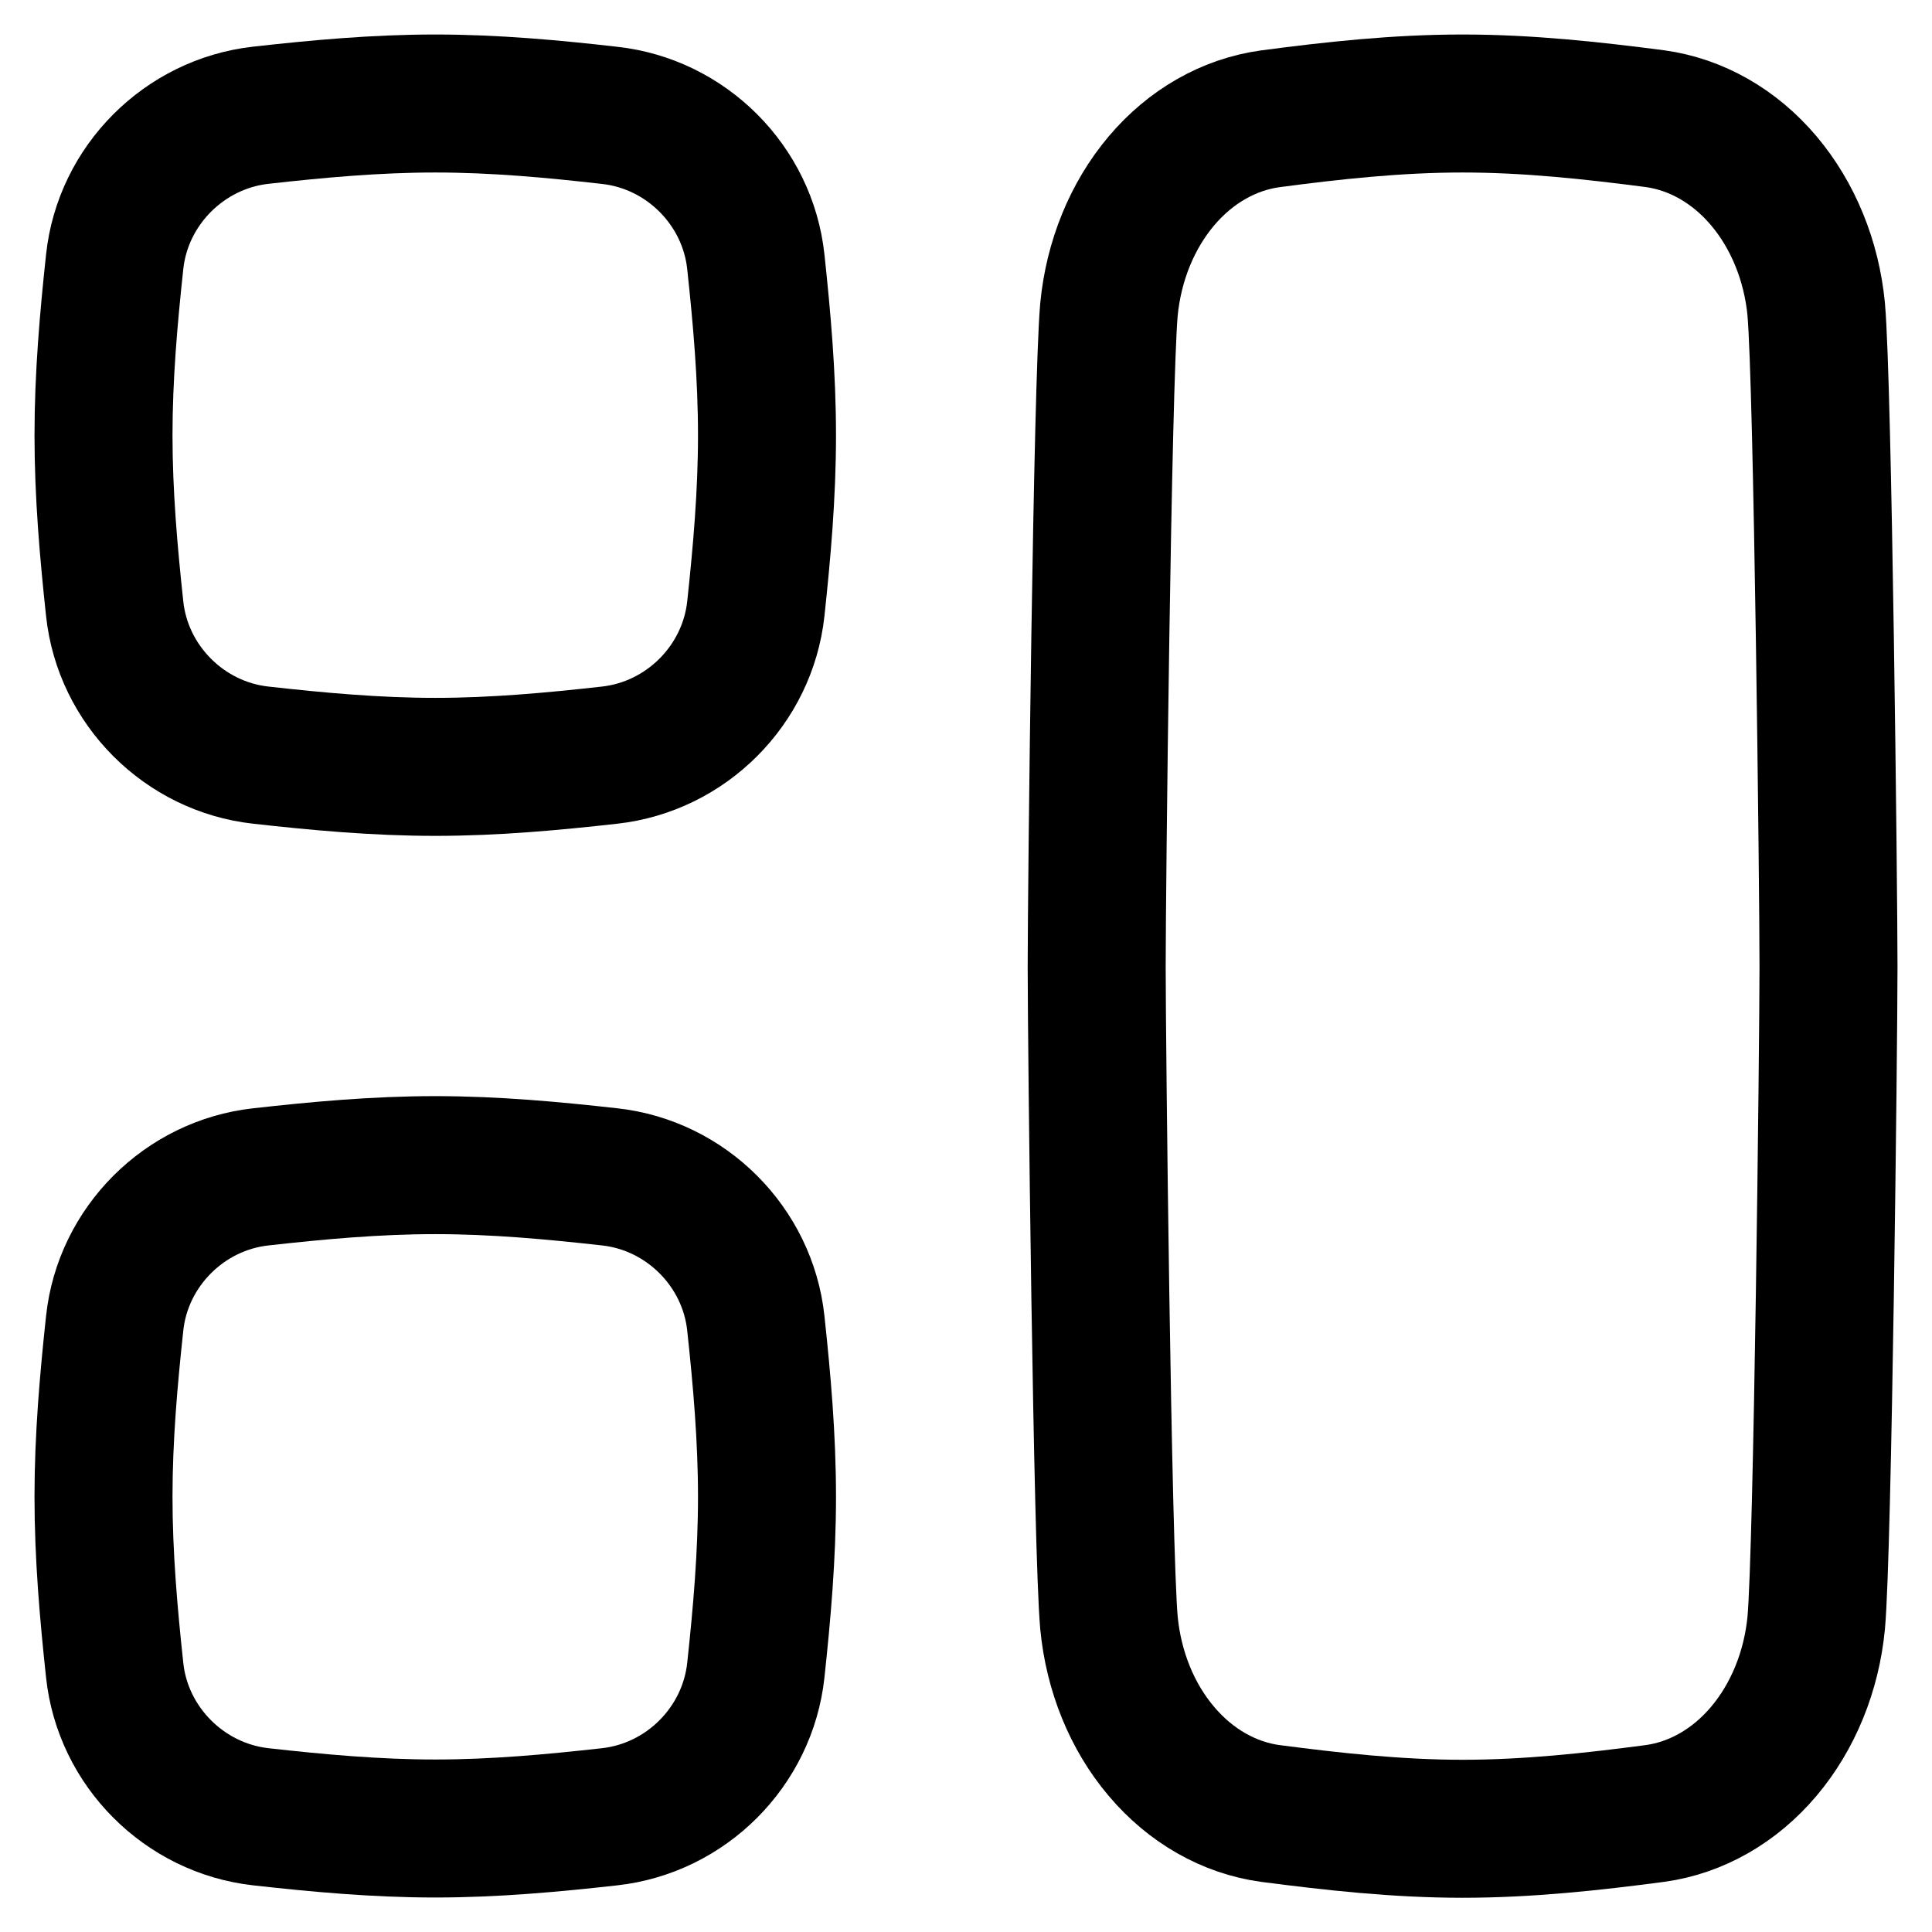
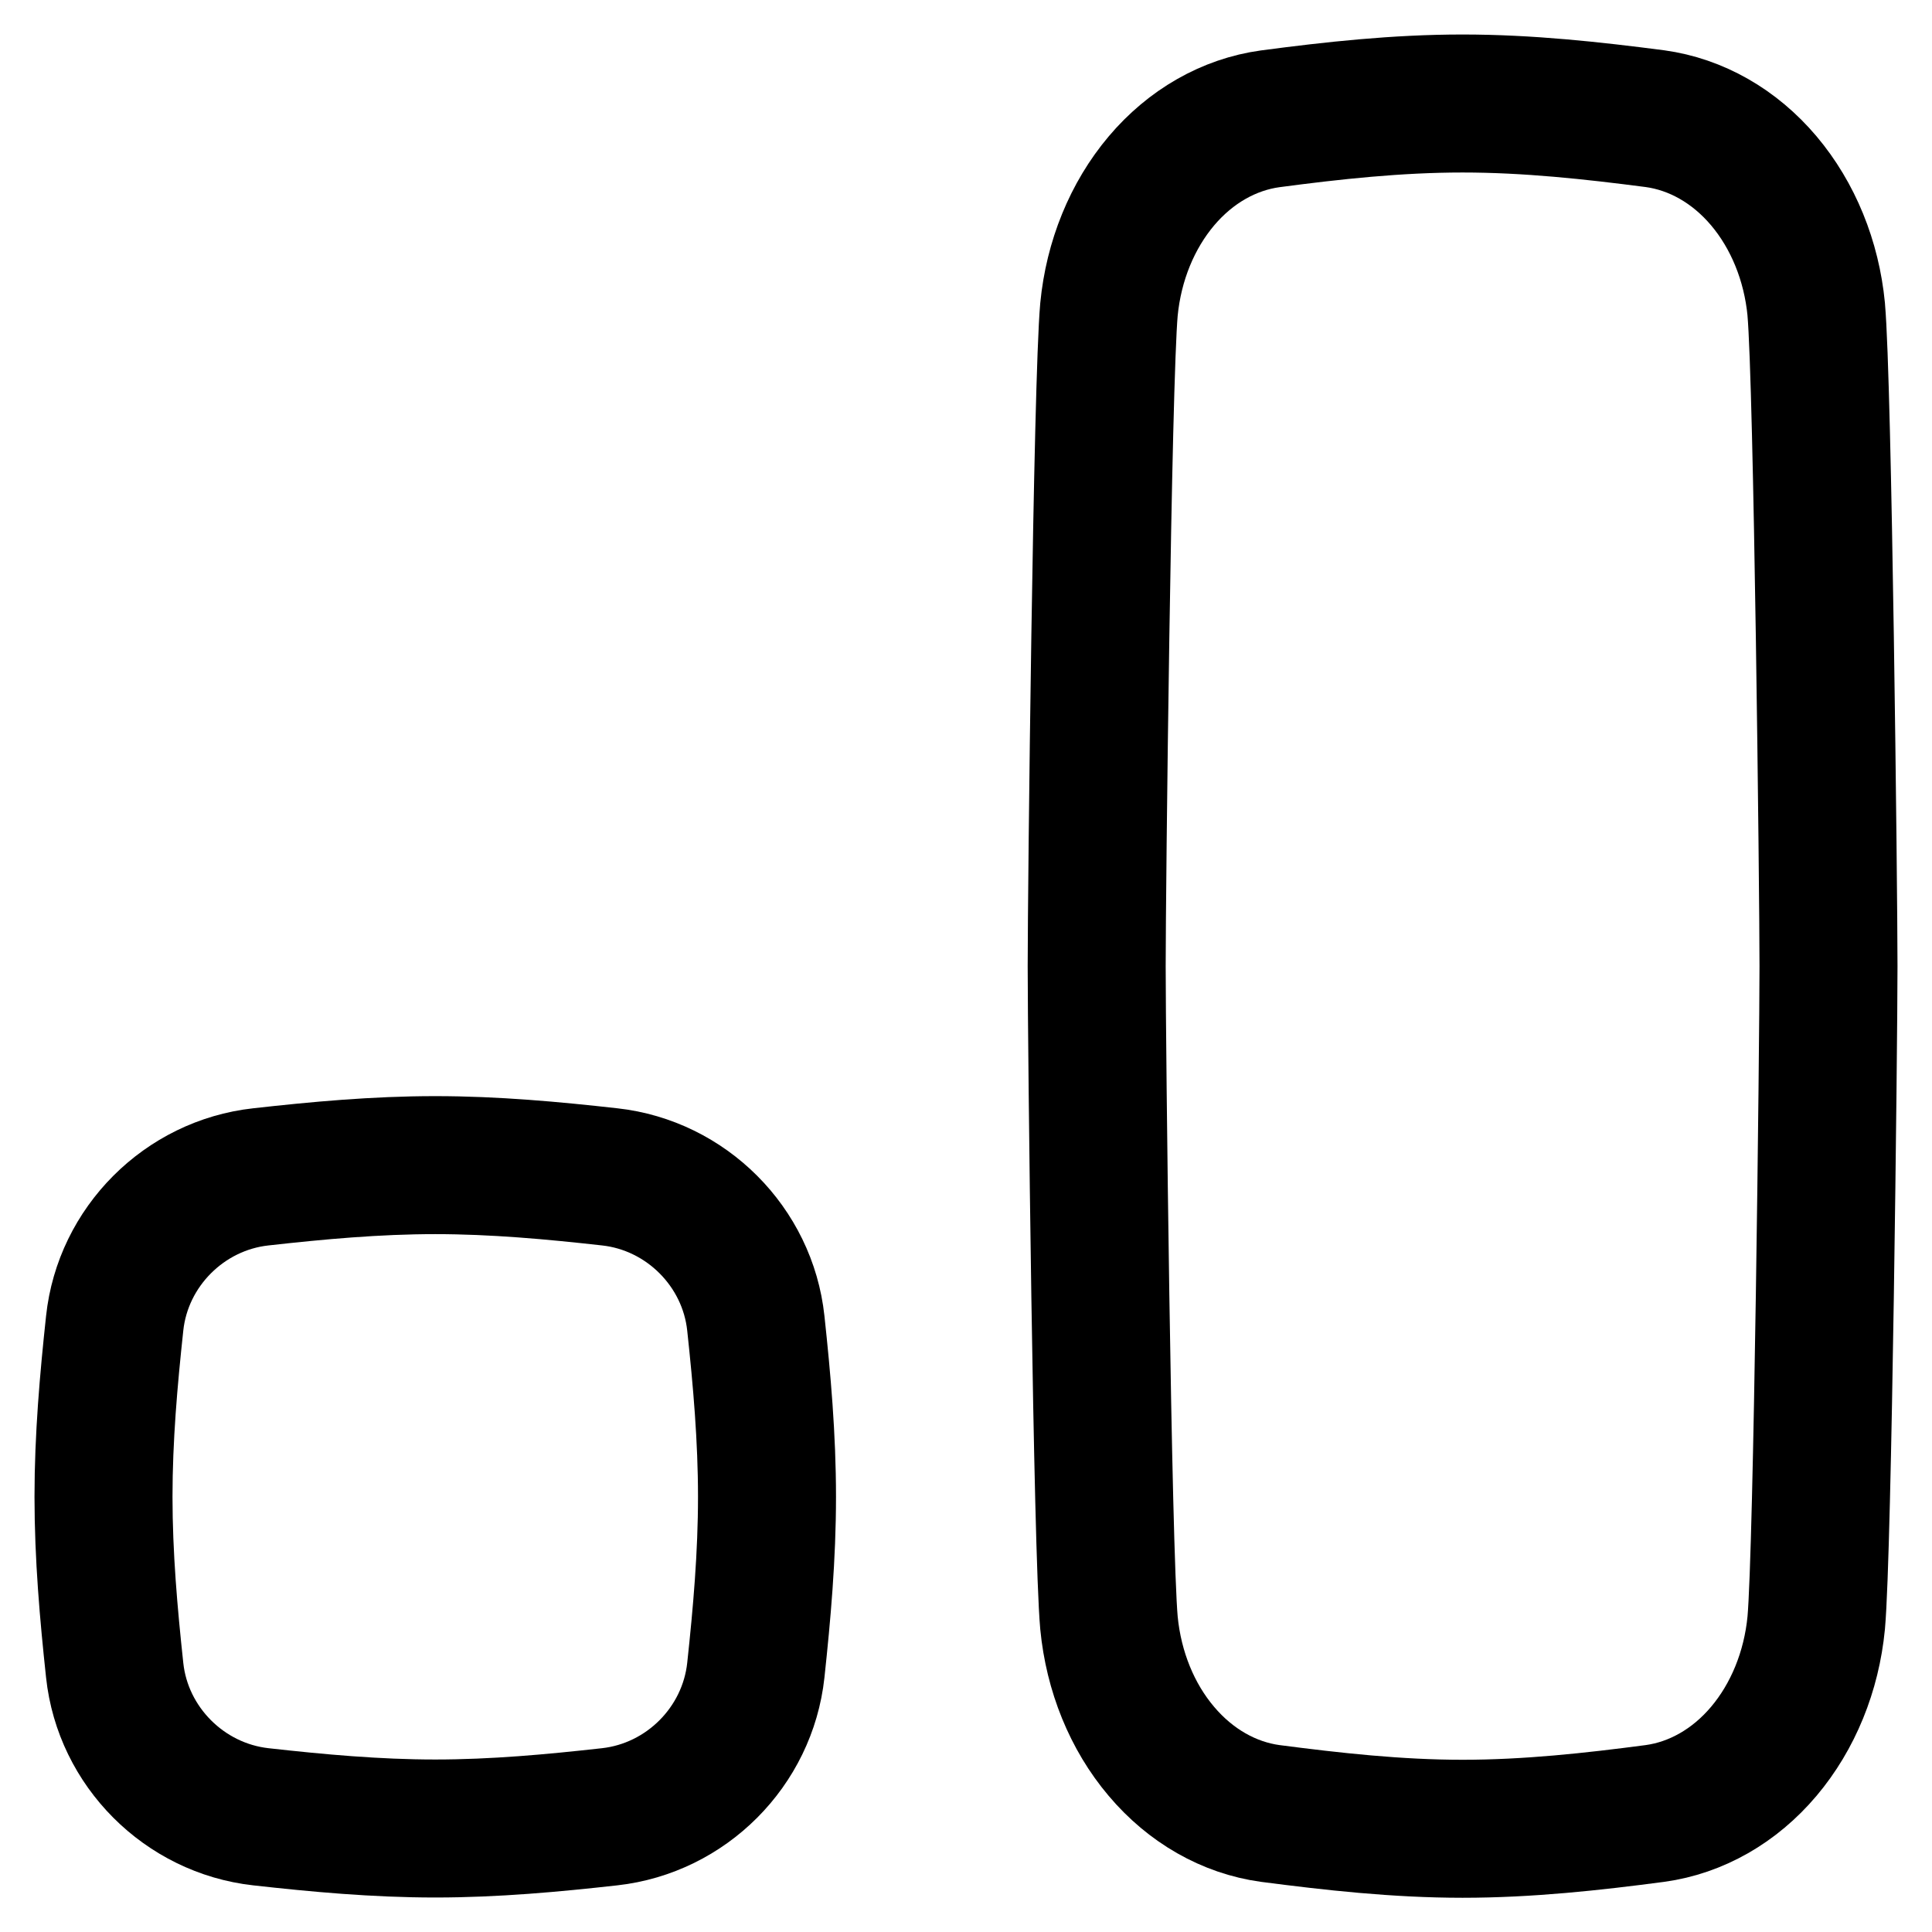
<svg xmlns="http://www.w3.org/2000/svg" fill="none" viewBox="0 0 14 14" id="Dashboard-Square-Vertical-Rectangle-1--Streamline-Flex" height="14" width="14">
  <desc>
    Dashboard Square Vertical Rectangle 1 Streamline Icon: https://streamlinehq.com
  </desc>
  <g id="dashboard-square-vertical-rectangle-1">
    <path id="Intersect" stroke="#000000" stroke-linecap="round" stroke-linejoin="round" d="M13.161 2.241c-0.034 -0.352 -0.168 -0.68 -0.38 -0.931 -0.212 -0.251 -0.49 -0.409 -0.788 -0.45C11.539 0.801 11.074 0.75 10.598 0.75c-0.475 0 -0.941 0.051 -1.394 0.111 -0.298 0.041 -0.576 0.199 -0.788 0.45 -0.212 0.251 -0.346 0.579 -0.38 0.931 -0.048 0.532 -0.089 4.202 -0.089 4.759 0 0.557 0.041 4.227 0.089 4.759 0.034 0.352 0.167 0.68 0.38 0.931 0.212 0.251 0.49 0.409 0.788 0.45 0.454 0.059 0.919 0.111 1.394 0.111 0.475 0 0.941 -0.051 1.395 -0.111 0.298 -0.041 0.576 -0.199 0.788 -0.45 0.212 -0.251 0.346 -0.579 0.38 -0.931 0.048 -0.531 0.089 -4.201 0.089 -4.758 0 -0.557 -0.041 -4.227 -0.089 -4.759Z" stroke-width="1" />
-     <path id="Intersect_2" stroke="#000000" stroke-linecap="round" stroke-linejoin="round" d="M0.831 4.411c0.059 0.554 0.505 1 1.059 1.061 0.411 0.046 0.834 0.085 1.264 0.085 0.431 0 0.853 -0.039 1.264 -0.085 0.554 -0.062 0.999 -0.507 1.059 -1.061 0.044 -0.409 0.081 -0.829 0.081 -1.257 0 -0.428 -0.037 -0.848 -0.081 -1.257 -0.059 -0.554 -0.505 -1 -1.059 -1.061C4.007 0.789 3.584 0.75 3.154 0.75c-0.431 0 -0.853 0.039 -1.264 0.085C1.336 0.897 0.89 1.343 0.831 1.897 0.787 2.306 0.75 2.726 0.75 3.154c0 0.428 0.037 0.848 0.081 1.257Z" stroke-width="1" />
    <path id="Intersect_3" stroke="#000000" stroke-linecap="round" stroke-linejoin="round" d="M0.831 12.103c0.059 0.554 0.505 1 1.059 1.062 0.411 0.046 0.834 0.085 1.264 0.085 0.431 0 0.853 -0.039 1.264 -0.085 0.554 -0.062 0.999 -0.507 1.059 -1.062 0.044 -0.409 0.081 -0.829 0.081 -1.257 0 -0.428 -0.037 -0.848 -0.081 -1.257 -0.059 -0.554 -0.505 -1 -1.059 -1.061 -0.411 -0.046 -0.834 -0.085 -1.264 -0.085 -0.431 0 -0.853 0.039 -1.264 0.085C1.336 8.589 0.89 9.035 0.831 9.589 0.787 9.998 0.75 10.418 0.75 10.846c0 0.428 0.037 0.848 0.081 1.257Z" stroke-width="1" />
  </g>
</svg>